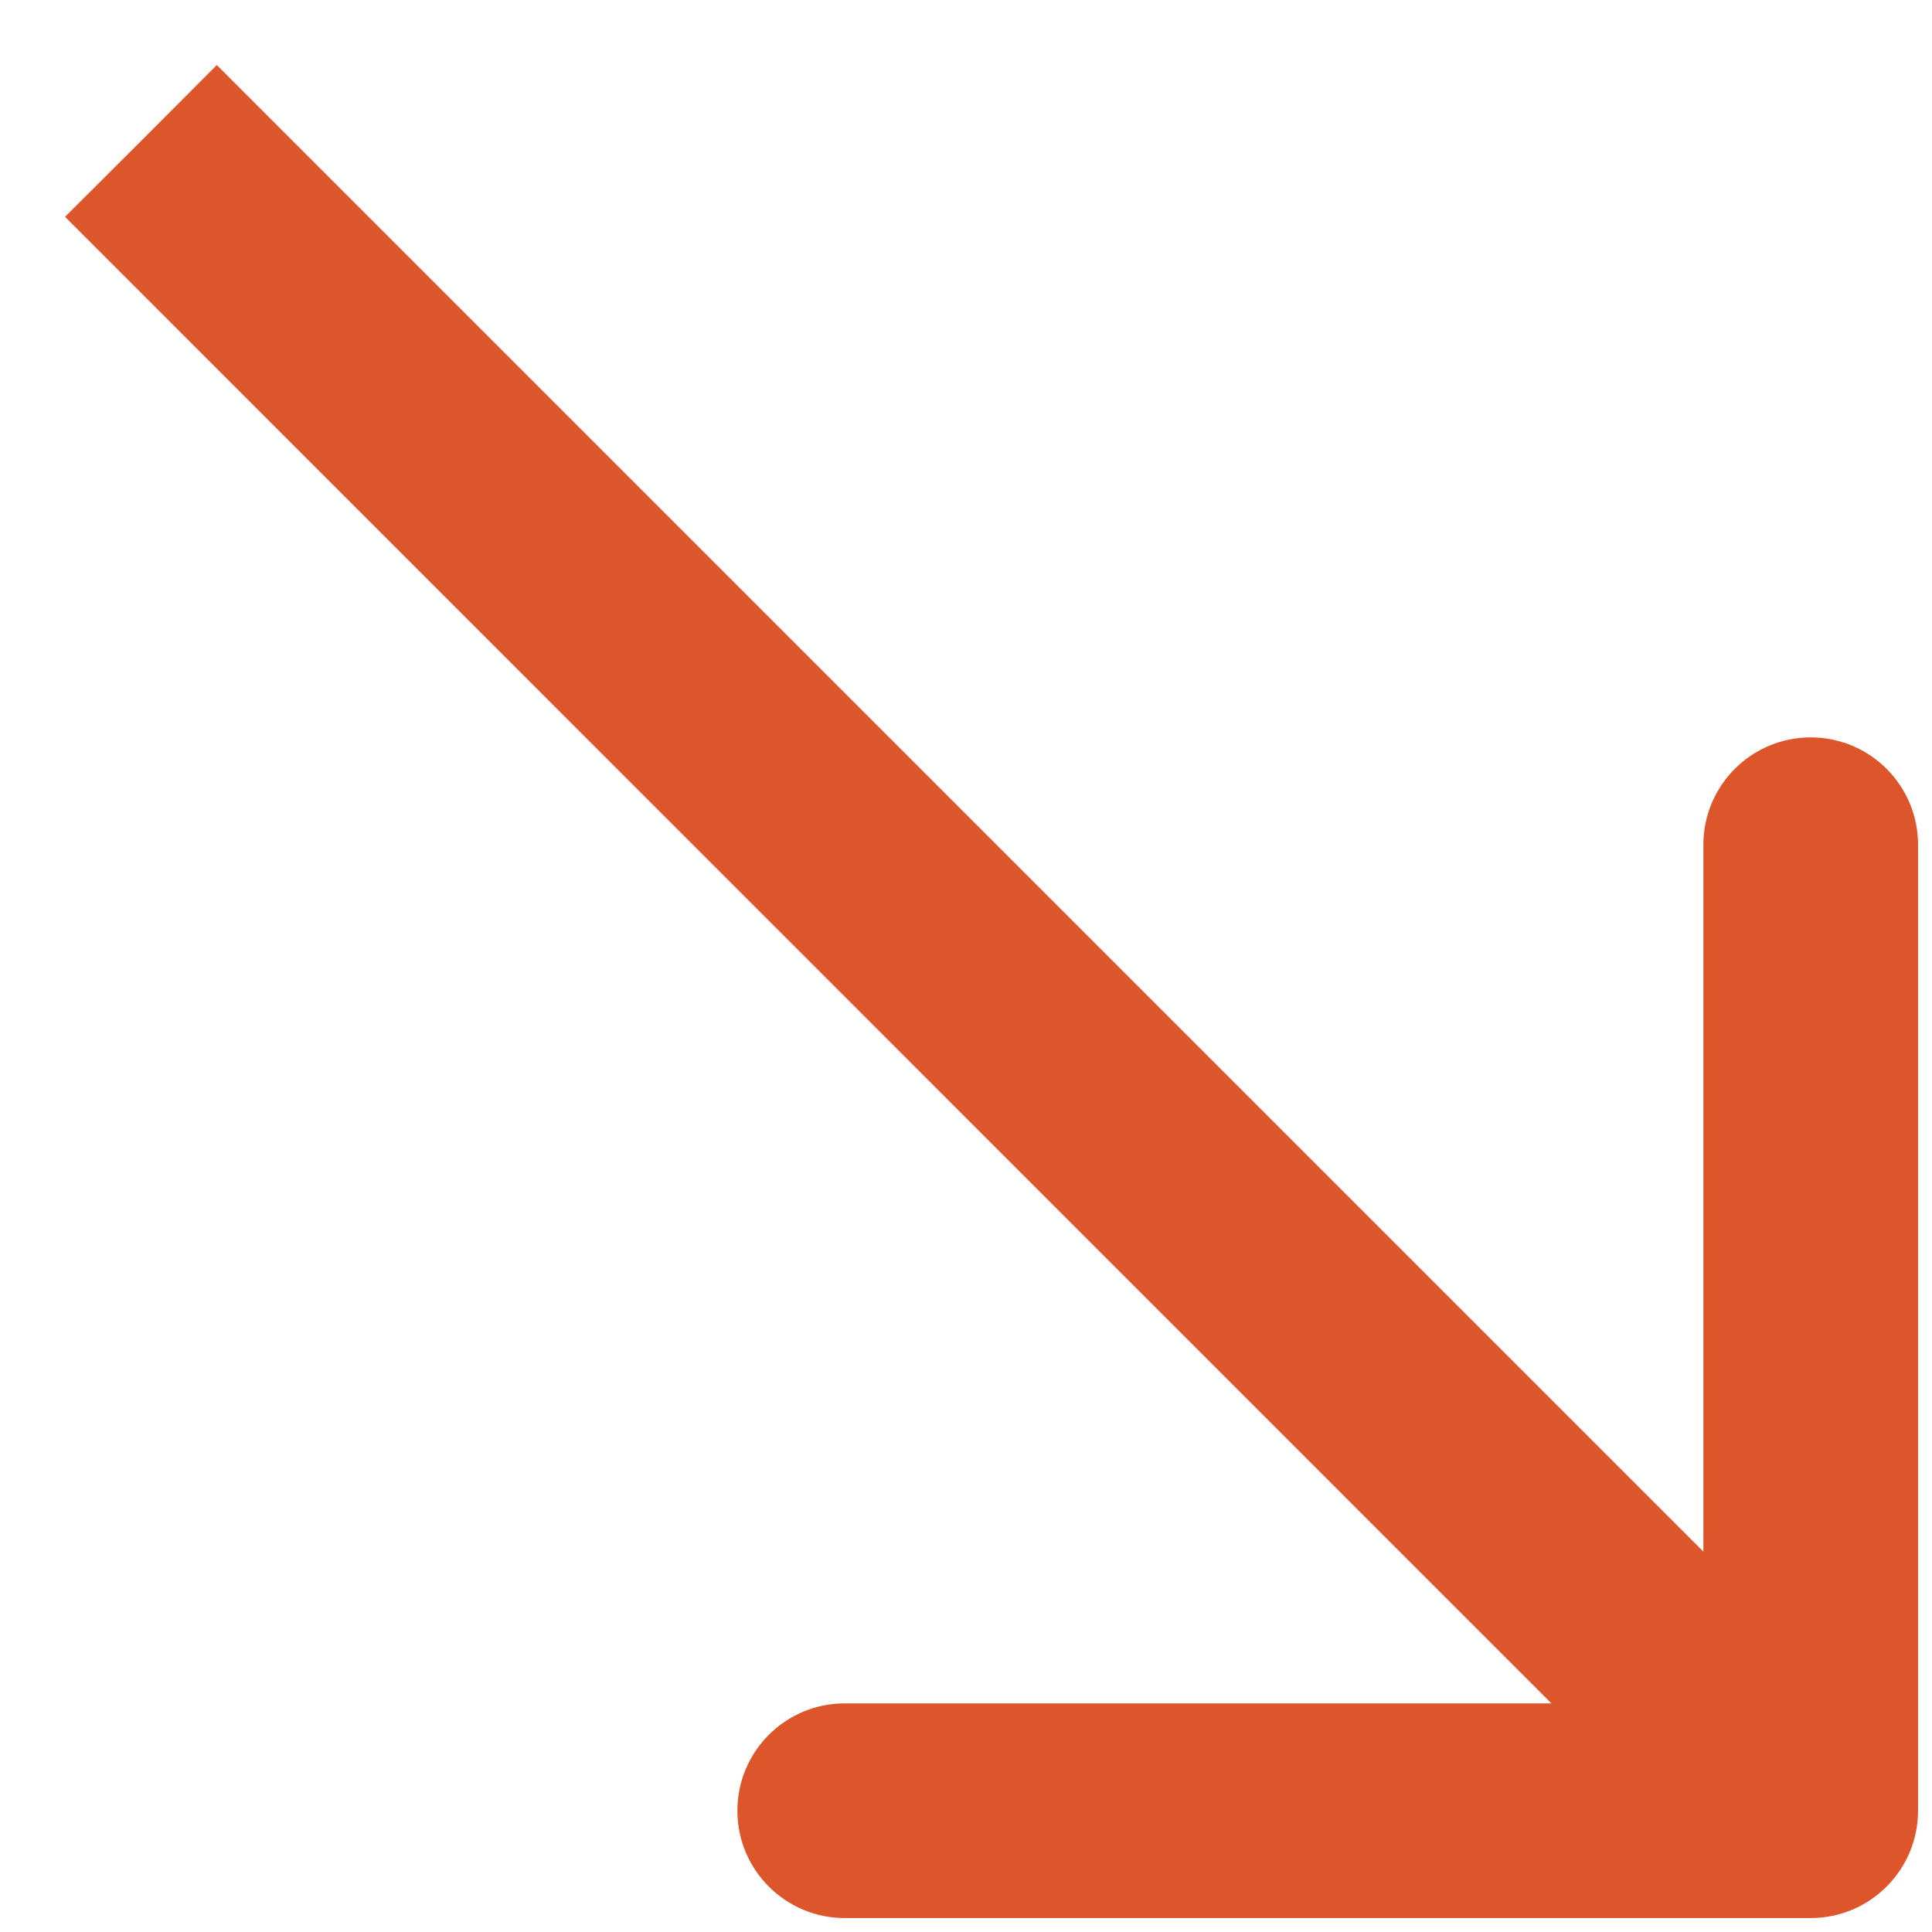
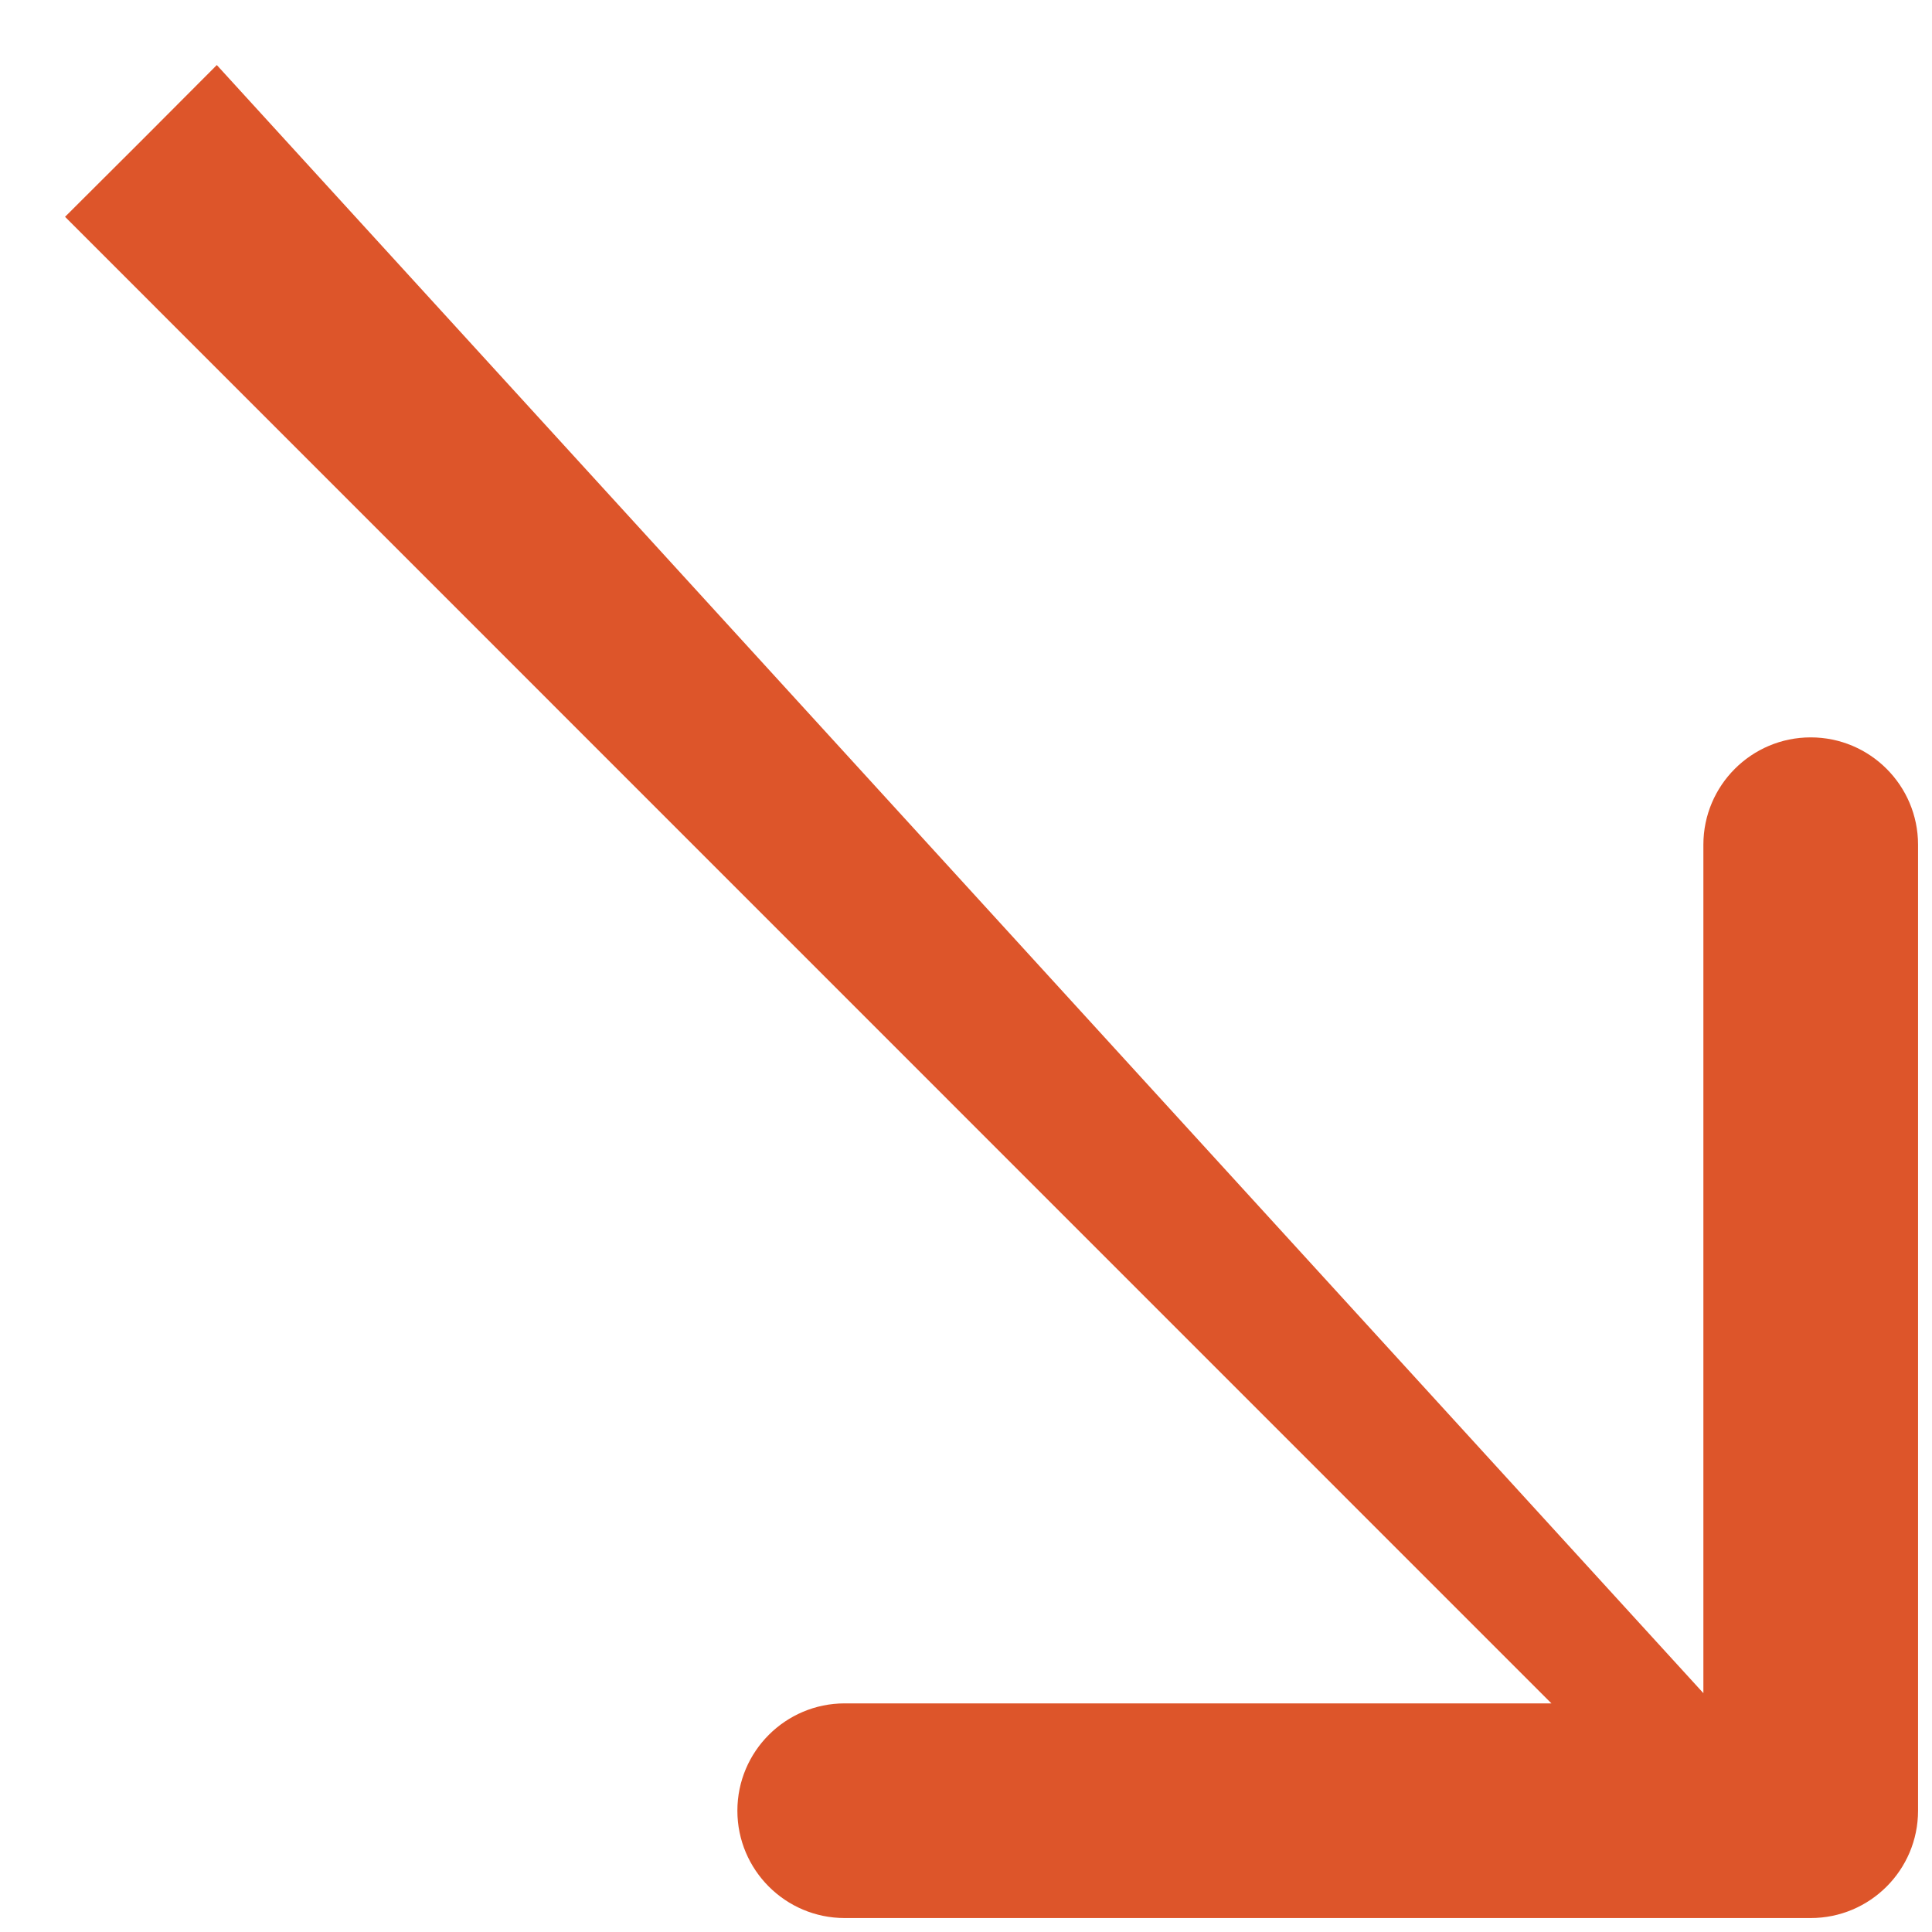
<svg xmlns="http://www.w3.org/2000/svg" width="9" height="9" viewBox="0 0 9 9" fill="none">
-   <path d="M8.435 8.935C8.711 8.935 8.935 8.711 8.935 8.435L8.935 3.935C8.935 3.659 8.711 3.435 8.435 3.435C8.159 3.435 7.935 3.659 7.935 3.935L7.935 7.935L3.935 7.935C3.659 7.935 3.435 8.159 3.435 8.435C3.435 8.711 3.659 8.935 3.935 8.935L8.435 8.935ZM0.657 0.657L0.303 1.01L8.081 8.789L8.435 8.435L8.788 8.081L1.01 0.303L0.657 0.657Z" fill="#DD552A" />
+   <path d="M8.435 8.935C8.711 8.935 8.935 8.711 8.935 8.435L8.935 3.935C8.935 3.659 8.711 3.435 8.435 3.435C8.159 3.435 7.935 3.659 7.935 3.935L7.935 7.935L3.935 7.935C3.659 7.935 3.435 8.159 3.435 8.435C3.435 8.711 3.659 8.935 3.935 8.935L8.435 8.935ZM0.657 0.657L0.303 1.01L8.081 8.789L8.435 8.435L1.01 0.303L0.657 0.657Z" fill="#DD552A" />
</svg>